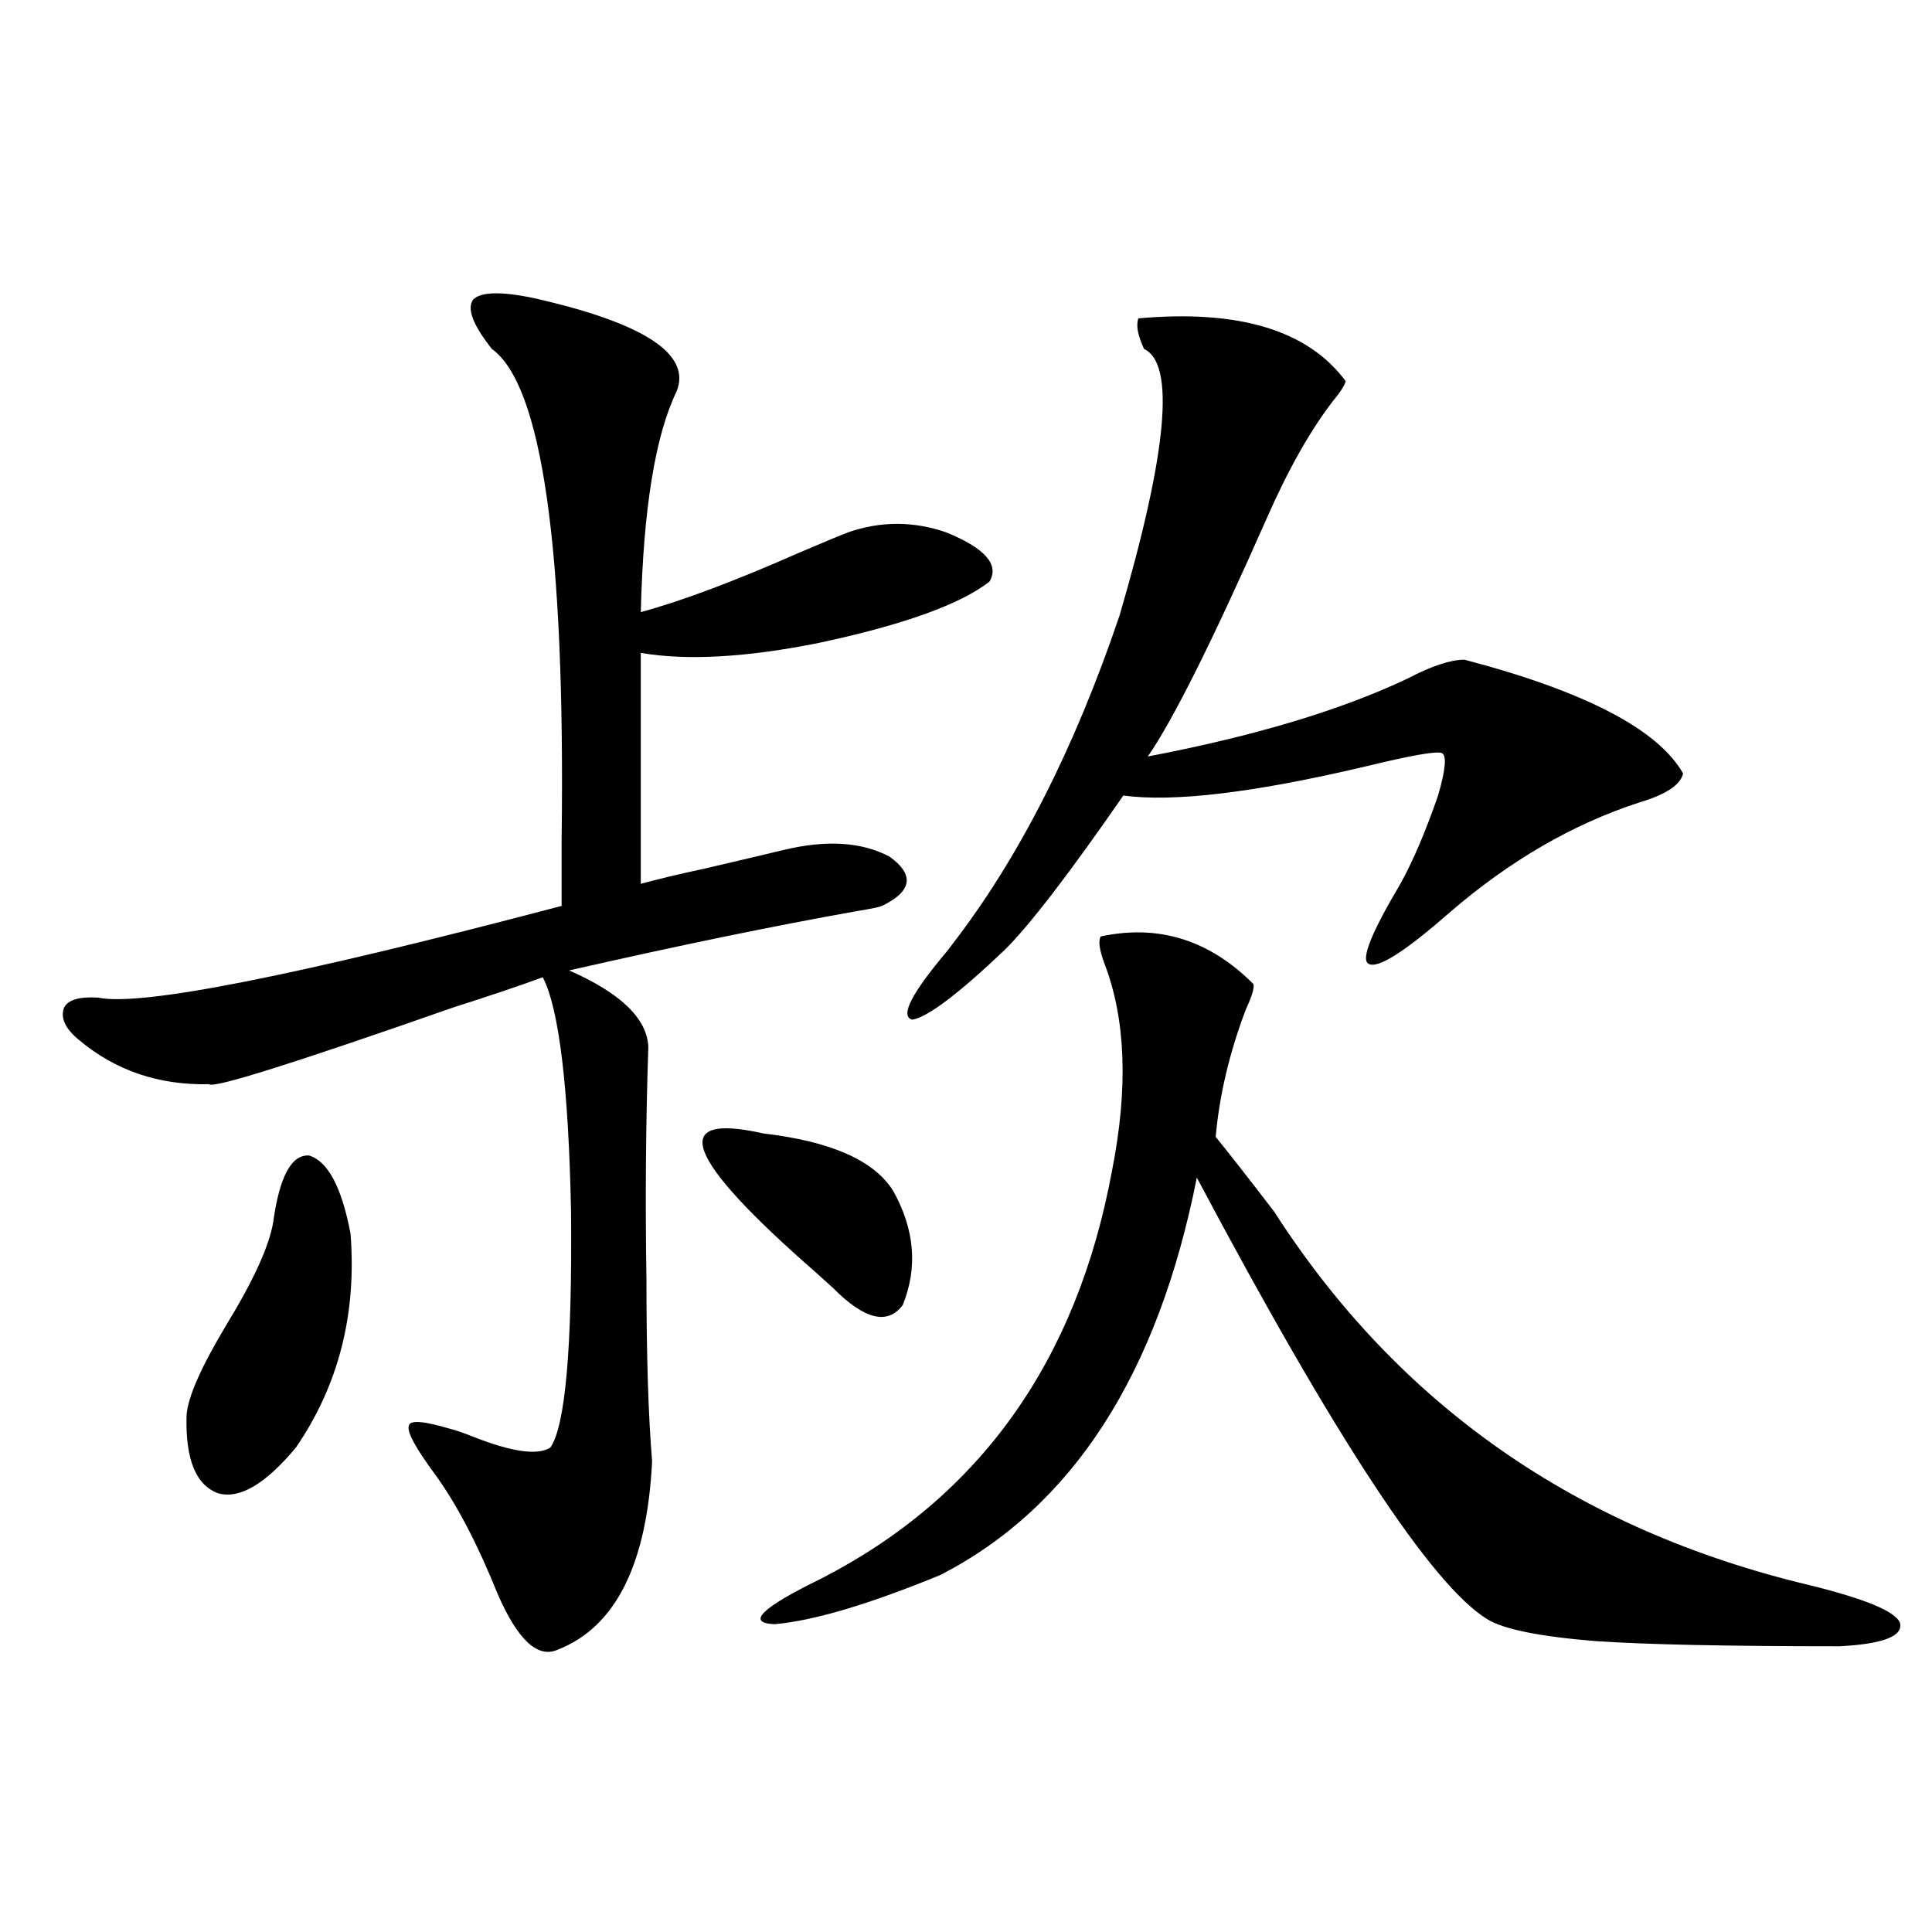
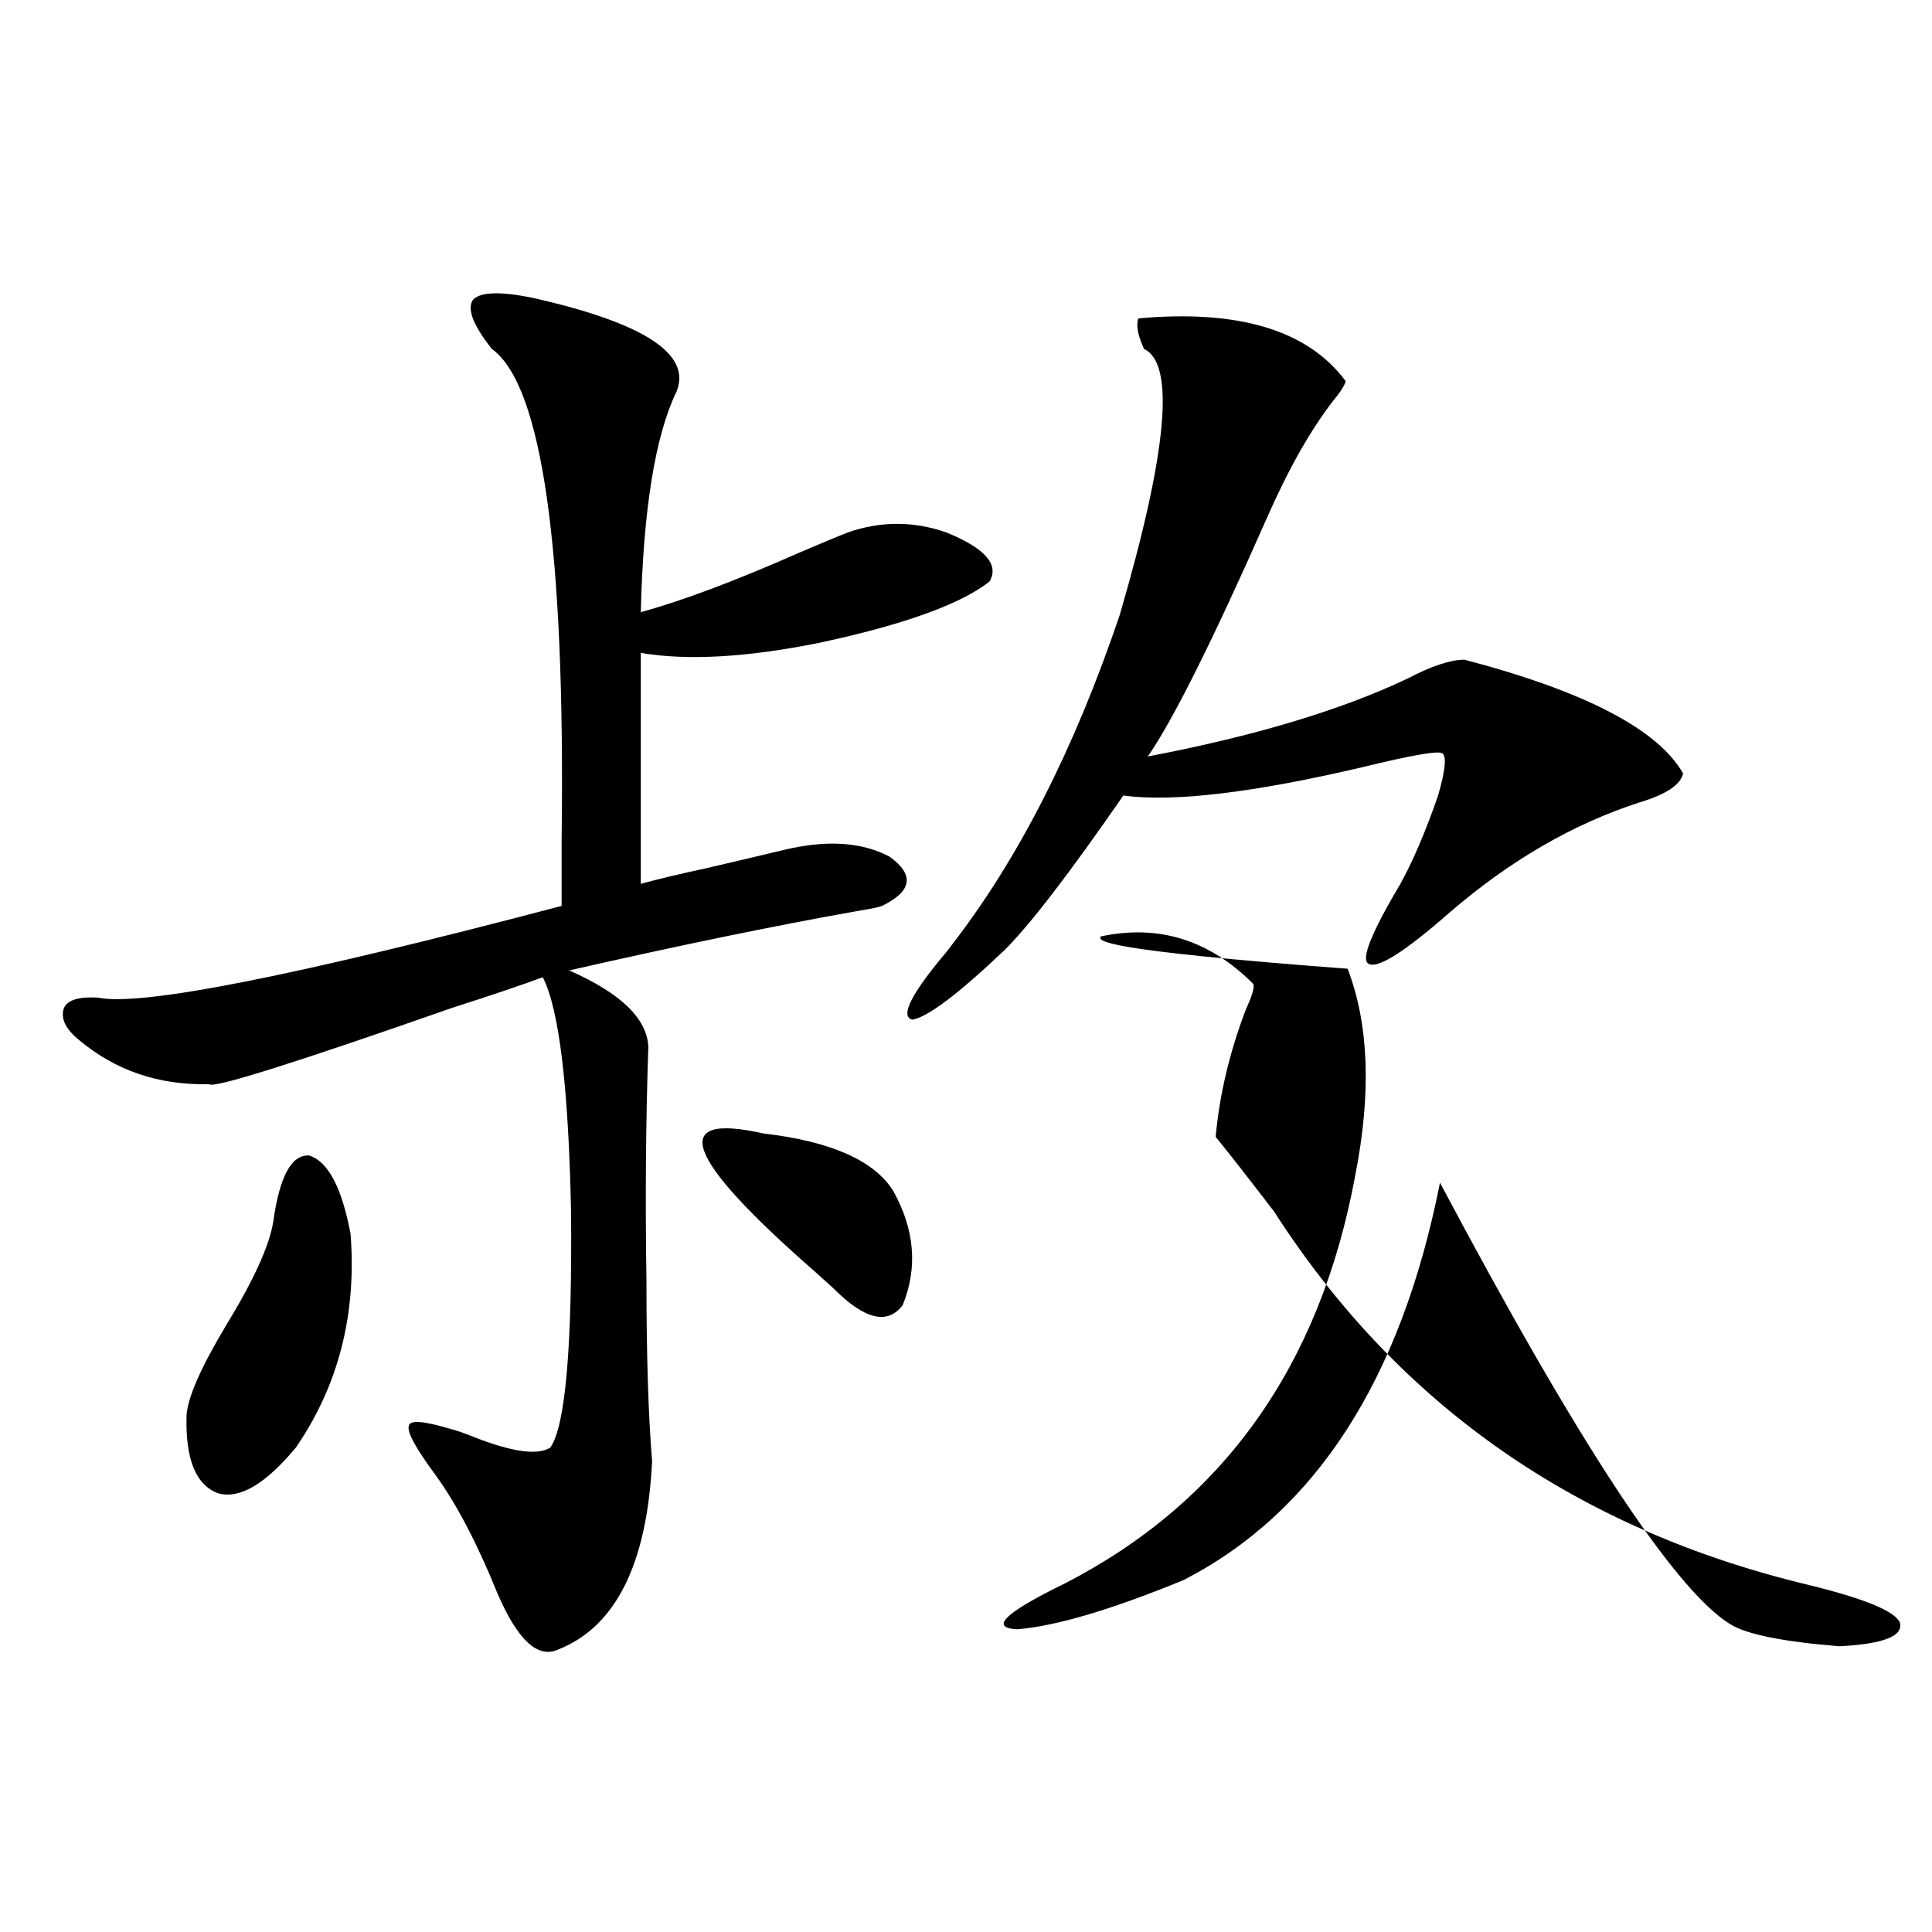
<svg xmlns="http://www.w3.org/2000/svg" version="1.1" id="图层_1" x="0px" y="0px" width="1000px" height="1000px" viewBox="0 0 1000 1000" enable-background="new 0 0 1000 1000" xml:space="preserve">
-   <path d="M276.066,154.246c57.225,12.896,81.949,29.004,74.145,48.34c-11.066,22.852-17.24,60.947-18.536,114.258  c21.463-5.85,48.779-16.108,81.949-30.762c12.348-5.273,20.808-8.789,25.365-10.547c16.905-5.85,33.811-5.85,50.73,0  c20.152,8.213,27.637,16.699,22.438,25.488c-14.969,11.729-44.236,22.275-87.803,31.641c-37.728,7.622-68.626,9.38-92.681,5.273  v119.531c8.445-2.334,19.512-4.971,33.17-7.91c17.561-4.092,31.219-7.319,40.975-9.668c22.104-5.273,40.319-4.092,54.633,3.516  c13.003,9.38,11.707,17.881-3.902,25.488c-1.311,0.591-5.533,1.47-12.683,2.637c-42.926,7.622-92.681,17.881-149.265,30.762  c26.661,11.729,40.319,24.912,40.975,39.551c-1.311,38.672-1.631,78.813-0.976,120.41c0,39.263,0.976,70.615,2.927,94.043  c-2.606,53.325-18.871,85.831-48.779,97.559c-10.411,4.684-20.822-4.984-31.219-29.004c-10.411-25.776-21.143-46.279-32.194-61.523  c-10.412-14.063-14.969-22.549-13.658-25.488c0.64-2.925,7.805-2.334,21.463,1.758c2.591,0.591,6.829,2.061,12.682,4.395  c19.512,7.622,32.515,9.38,39.023,5.273c7.805-11.123,11.372-51.855,10.731-122.168c-1.311-64.448-6.188-104.878-14.634-121.289  c-11.066,4.106-26.676,9.38-46.828,15.82c-81.949,28.716-123.899,41.899-125.851,39.551c-26.021,0.591-48.459-7.031-67.315-22.852  c-7.165-5.85-9.756-11.426-7.805-16.699c1.951-4.092,7.805-5.85,17.561-5.273c22.103,4.697,102.101-11.123,239.994-47.461  c0-8.198,0-19.624,0-34.277c1.951-150.581-10.091-235.244-36.097-254.004c-9.756-12.305-13.018-20.791-9.756-25.488  C248.75,151.033,259.146,150.73,276.066,154.246z M141.436,632.371c3.247-23.428,9.42-34.854,18.536-34.277  c9.756,2.939,16.905,16.411,21.463,40.43c3.247,41.611-6.189,78.525-28.292,110.742c-15.609,18.76-28.948,26.67-39.999,23.73  c-11.707-4.092-17.241-17.578-16.585-40.43c0.64-9.365,7.469-24.897,20.487-46.582C131.345,662.557,139.485,644.676,141.436,632.371  z M395.088,586.668c35.121,4.106,57.56,14.063,67.315,29.883c11.052,19.927,12.683,39.551,4.878,58.887  c-7.805,10.547-19.847,7.622-36.097-8.789c-1.951-1.758-5.213-4.683-9.756-8.789C354.434,599.275,345.653,575.545,395.088,586.668z   M569.718,484.715c29.908-6.44,56.249,1.758,79.022,24.609c0.641,1.758-0.655,6.152-3.902,13.184  c-8.46,22.275-13.658,44.248-15.609,65.918c7.149,8.789,17.226,21.685,30.243,38.672  c64.389,100.195,156.734,164.658,277.066,193.359c28.612,7.031,44.222,13.473,46.828,19.336c1.951,7.031-8.46,11.124-31.219,12.305  c-57.895,0-99.845-0.879-125.851-2.637c-29.268-2.348-48.139-6.152-56.584-11.426c-28.627-17.578-78.702-93.74-150.24-228.516  c-20.167,101.953-64.389,170.508-132.68,205.664c-37.072,15.244-65.699,23.73-85.852,25.488c-14.969-0.59-6.829-8.5,24.39-23.73  c81.949-42.188,132.024-112.5,150.24-210.938c8.445-42.764,7.149-78.511-3.902-107.227  C569.063,491.746,568.407,487.063,569.718,484.715z M589.229,164.793c52.026-4.683,87.803,6.152,107.314,32.52  c-0.655,2.349-2.927,5.864-6.829,10.547c-11.707,15.244-23.094,35.459-34.146,60.645c-27.972,63.281-48.459,104.302-61.462,123.047  c55.273-10.547,100.15-24.019,134.631-40.43c12.348-6.44,22.104-9.668,29.268-9.668c62.438,16.411,100.15,36.035,113.168,58.887  c-1.311,5.864-8.78,10.85-22.438,14.941c-34.48,11.138-67.315,30.186-98.534,57.129c-23.414,20.518-37.407,29.307-41.95,26.367  c-3.902-2.334,1.616-16.108,16.585-41.309c6.494-11.714,13.003-26.943,19.512-45.703c3.902-13.472,4.543-20.791,1.951-21.973  c-2.606-1.167-15.944,1.182-39.999,7.031c-57.239,13.486-98.869,18.457-124.875,14.941c-27.972,40.43-48.459,67.1-61.462,79.98  c-24.069,22.852-39.999,34.868-47.804,36.035c-6.509-1.758-0.335-13.76,18.536-36.035l1.951-2.637  c34.466-44.521,63.413-101.362,86.827-170.508c24.71-84.375,28.933-130.366,12.683-137.988  C588.895,173.582,587.919,168.309,589.229,164.793z" />
+   <path d="M276.066,154.246c57.225,12.896,81.949,29.004,74.145,48.34c-11.066,22.852-17.24,60.947-18.536,114.258  c21.463-5.85,48.779-16.108,81.949-30.762c12.348-5.273,20.808-8.789,25.365-10.547c16.905-5.85,33.811-5.85,50.73,0  c20.152,8.213,27.637,16.699,22.438,25.488c-14.969,11.729-44.236,22.275-87.803,31.641c-37.728,7.622-68.626,9.38-92.681,5.273  v119.531c8.445-2.334,19.512-4.971,33.17-7.91c17.561-4.092,31.219-7.319,40.975-9.668c22.104-5.273,40.319-4.092,54.633,3.516  c13.003,9.38,11.707,17.881-3.902,25.488c-1.311,0.591-5.533,1.47-12.683,2.637c-42.926,7.622-92.681,17.881-149.265,30.762  c26.661,11.729,40.319,24.912,40.975,39.551c-1.311,38.672-1.631,78.813-0.976,120.41c0,39.263,0.976,70.615,2.927,94.043  c-2.606,53.325-18.871,85.831-48.779,97.559c-10.411,4.684-20.822-4.984-31.219-29.004c-10.411-25.776-21.143-46.279-32.194-61.523  c-10.412-14.063-14.969-22.549-13.658-25.488c0.64-2.925,7.805-2.334,21.463,1.758c2.591,0.591,6.829,2.061,12.682,4.395  c19.512,7.622,32.515,9.38,39.023,5.273c7.805-11.123,11.372-51.855,10.731-122.168c-1.311-64.448-6.188-104.878-14.634-121.289  c-11.066,4.106-26.676,9.38-46.828,15.82c-81.949,28.716-123.899,41.899-125.851,39.551c-26.021,0.591-48.459-7.031-67.315-22.852  c-7.165-5.85-9.756-11.426-7.805-16.699c1.951-4.092,7.805-5.85,17.561-5.273c22.103,4.697,102.101-11.123,239.994-47.461  c0-8.198,0-19.624,0-34.277c1.951-150.581-10.091-235.244-36.097-254.004c-9.756-12.305-13.018-20.791-9.756-25.488  C248.75,151.033,259.146,150.73,276.066,154.246z M141.436,632.371c3.247-23.428,9.42-34.854,18.536-34.277  c9.756,2.939,16.905,16.411,21.463,40.43c3.247,41.611-6.189,78.525-28.292,110.742c-15.609,18.76-28.948,26.67-39.999,23.73  c-11.707-4.092-17.241-17.578-16.585-40.43c0.64-9.365,7.469-24.897,20.487-46.582C131.345,662.557,139.485,644.676,141.436,632.371  z M395.088,586.668c35.121,4.106,57.56,14.063,67.315,29.883c11.052,19.927,12.683,39.551,4.878,58.887  c-7.805,10.547-19.847,7.622-36.097-8.789c-1.951-1.758-5.213-4.683-9.756-8.789C354.434,599.275,345.653,575.545,395.088,586.668z   M569.718,484.715c29.908-6.44,56.249,1.758,79.022,24.609c0.641,1.758-0.655,6.152-3.902,13.184  c-8.46,22.275-13.658,44.248-15.609,65.918c7.149,8.789,17.226,21.685,30.243,38.672  c64.389,100.195,156.734,164.658,277.066,193.359c28.612,7.031,44.222,13.473,46.828,19.336c1.951,7.031-8.46,11.124-31.219,12.305  c-29.268-2.348-48.139-6.152-56.584-11.426c-28.627-17.578-78.702-93.74-150.24-228.516  c-20.167,101.953-64.389,170.508-132.68,205.664c-37.072,15.244-65.699,23.73-85.852,25.488c-14.969-0.59-6.829-8.5,24.39-23.73  c81.949-42.188,132.024-112.5,150.24-210.938c8.445-42.764,7.149-78.511-3.902-107.227  C569.063,491.746,568.407,487.063,569.718,484.715z M589.229,164.793c52.026-4.683,87.803,6.152,107.314,32.52  c-0.655,2.349-2.927,5.864-6.829,10.547c-11.707,15.244-23.094,35.459-34.146,60.645c-27.972,63.281-48.459,104.302-61.462,123.047  c55.273-10.547,100.15-24.019,134.631-40.43c12.348-6.44,22.104-9.668,29.268-9.668c62.438,16.411,100.15,36.035,113.168,58.887  c-1.311,5.864-8.78,10.85-22.438,14.941c-34.48,11.138-67.315,30.186-98.534,57.129c-23.414,20.518-37.407,29.307-41.95,26.367  c-3.902-2.334,1.616-16.108,16.585-41.309c6.494-11.714,13.003-26.943,19.512-45.703c3.902-13.472,4.543-20.791,1.951-21.973  c-2.606-1.167-15.944,1.182-39.999,7.031c-57.239,13.486-98.869,18.457-124.875,14.941c-27.972,40.43-48.459,67.1-61.462,79.98  c-24.069,22.852-39.999,34.868-47.804,36.035c-6.509-1.758-0.335-13.76,18.536-36.035l1.951-2.637  c34.466-44.521,63.413-101.362,86.827-170.508c24.71-84.375,28.933-130.366,12.683-137.988  C588.895,173.582,587.919,168.309,589.229,164.793z" />
</svg>